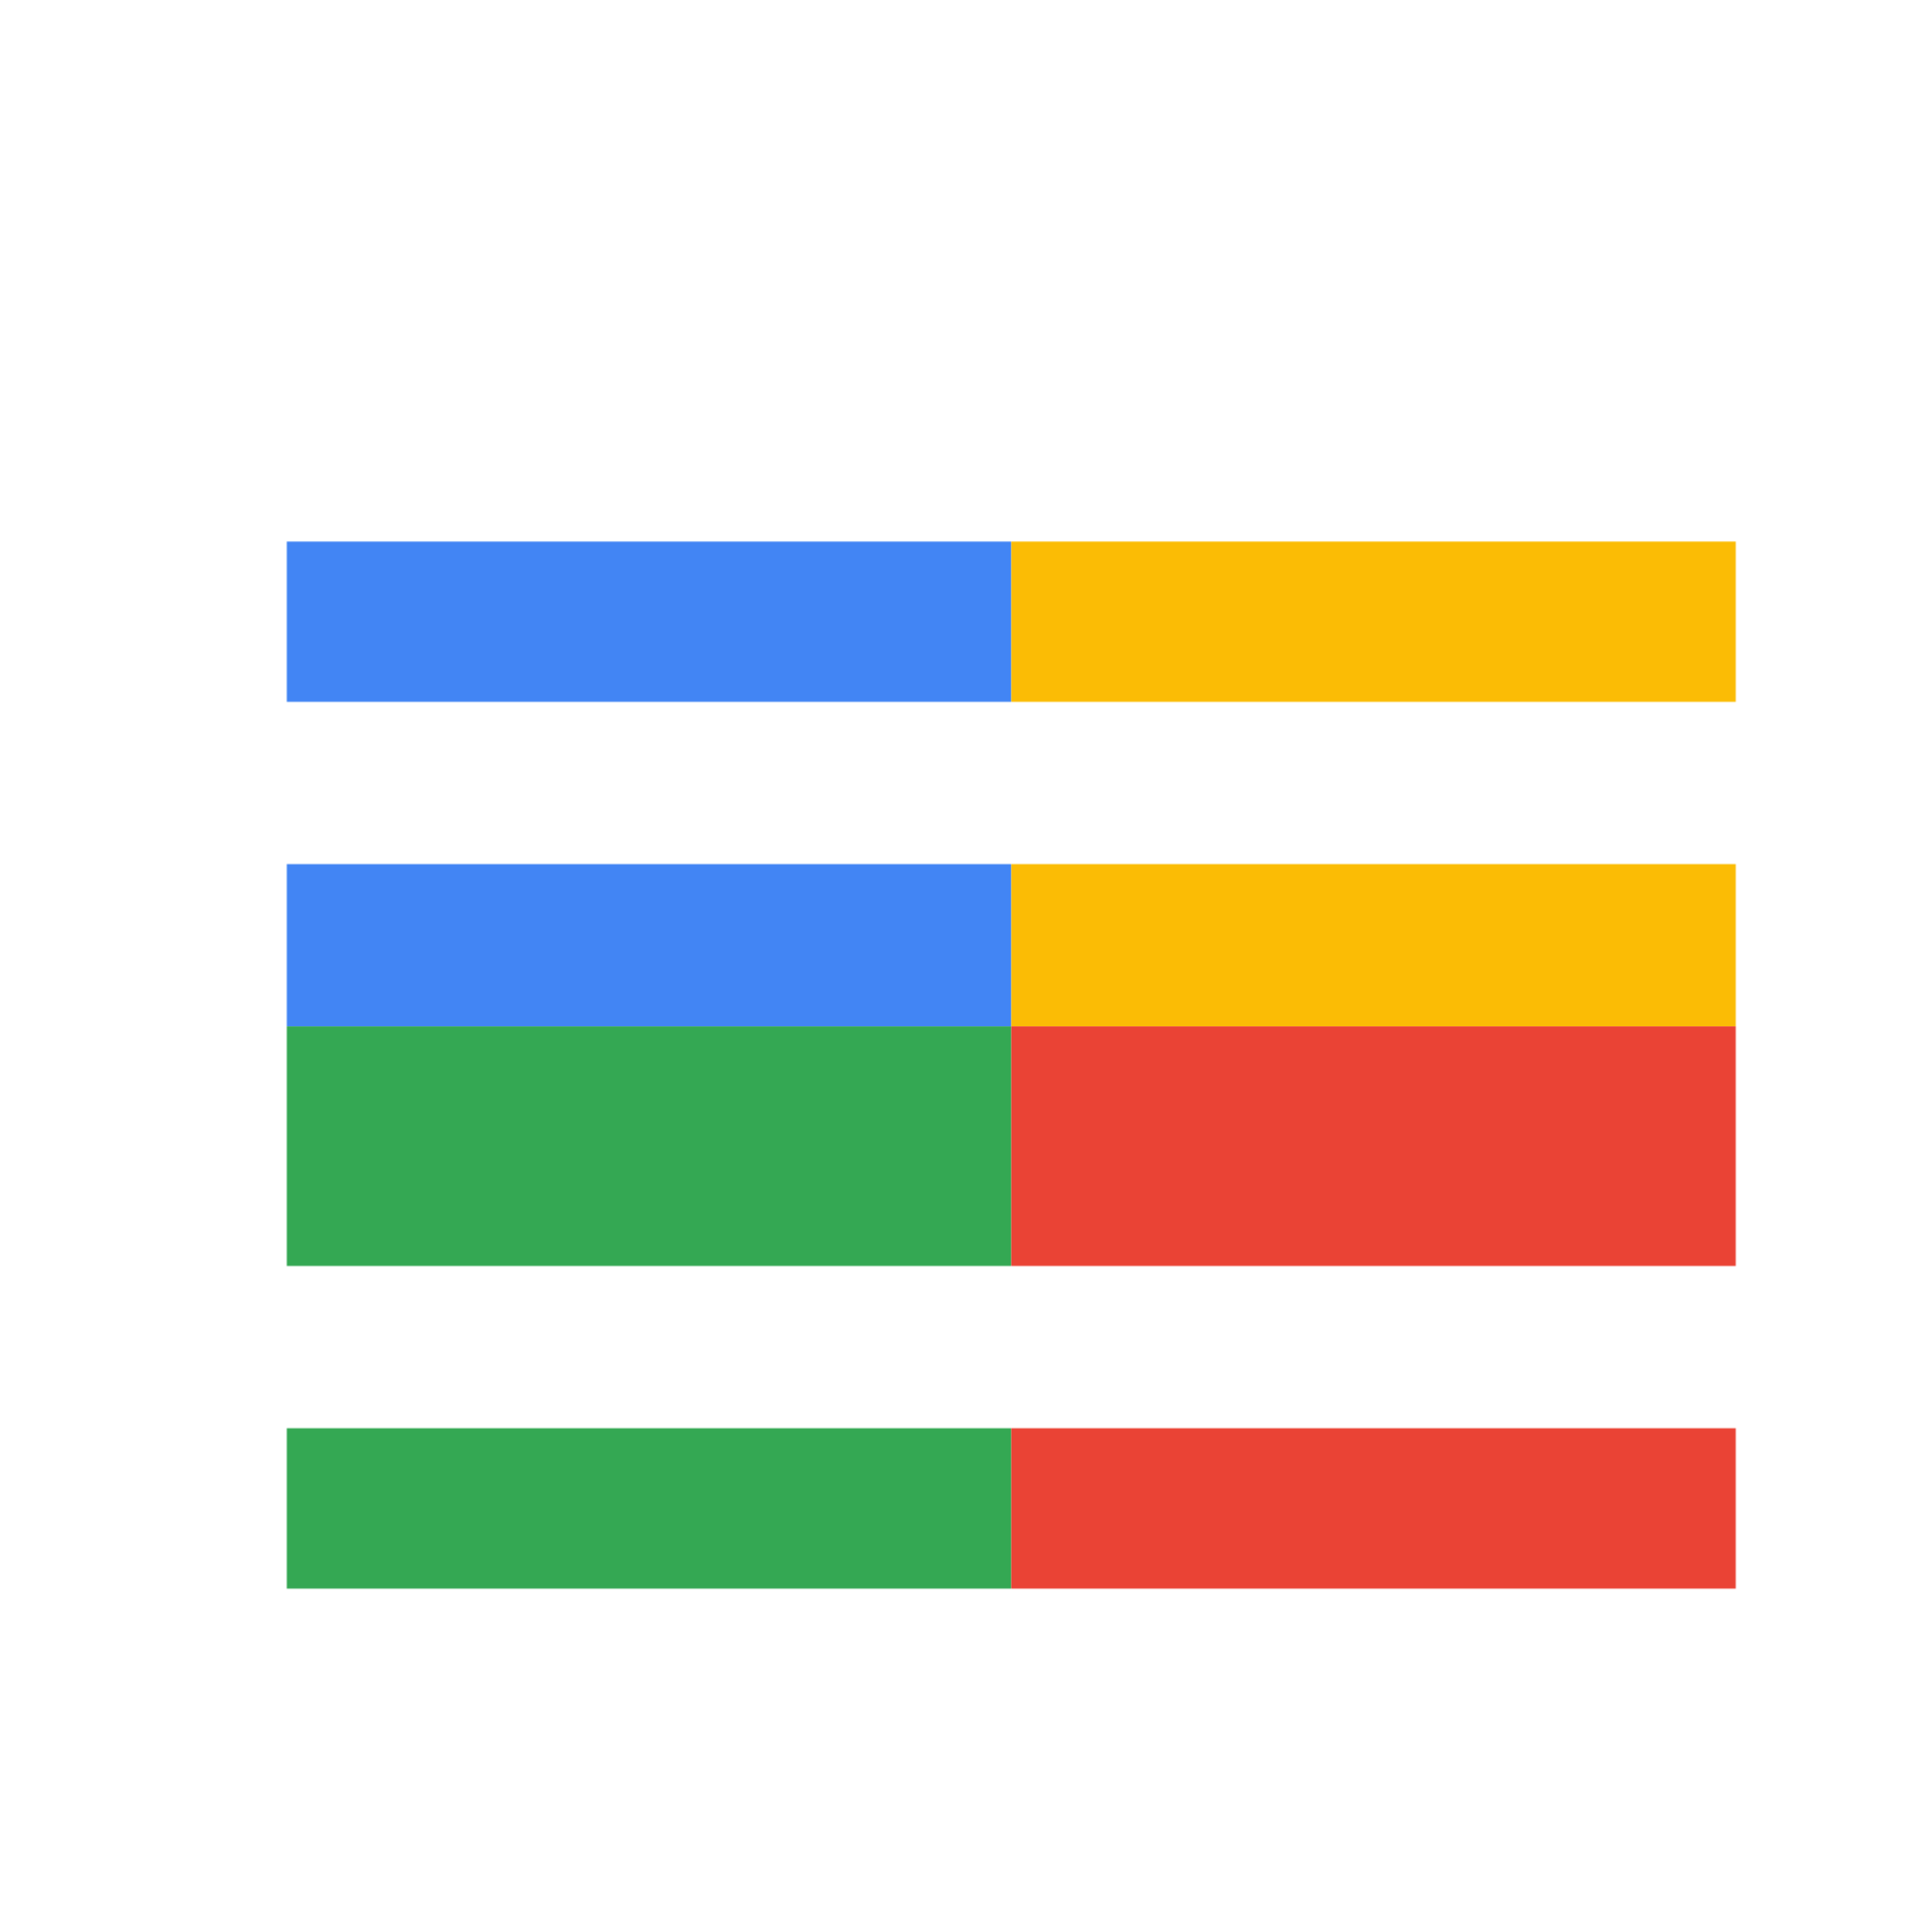
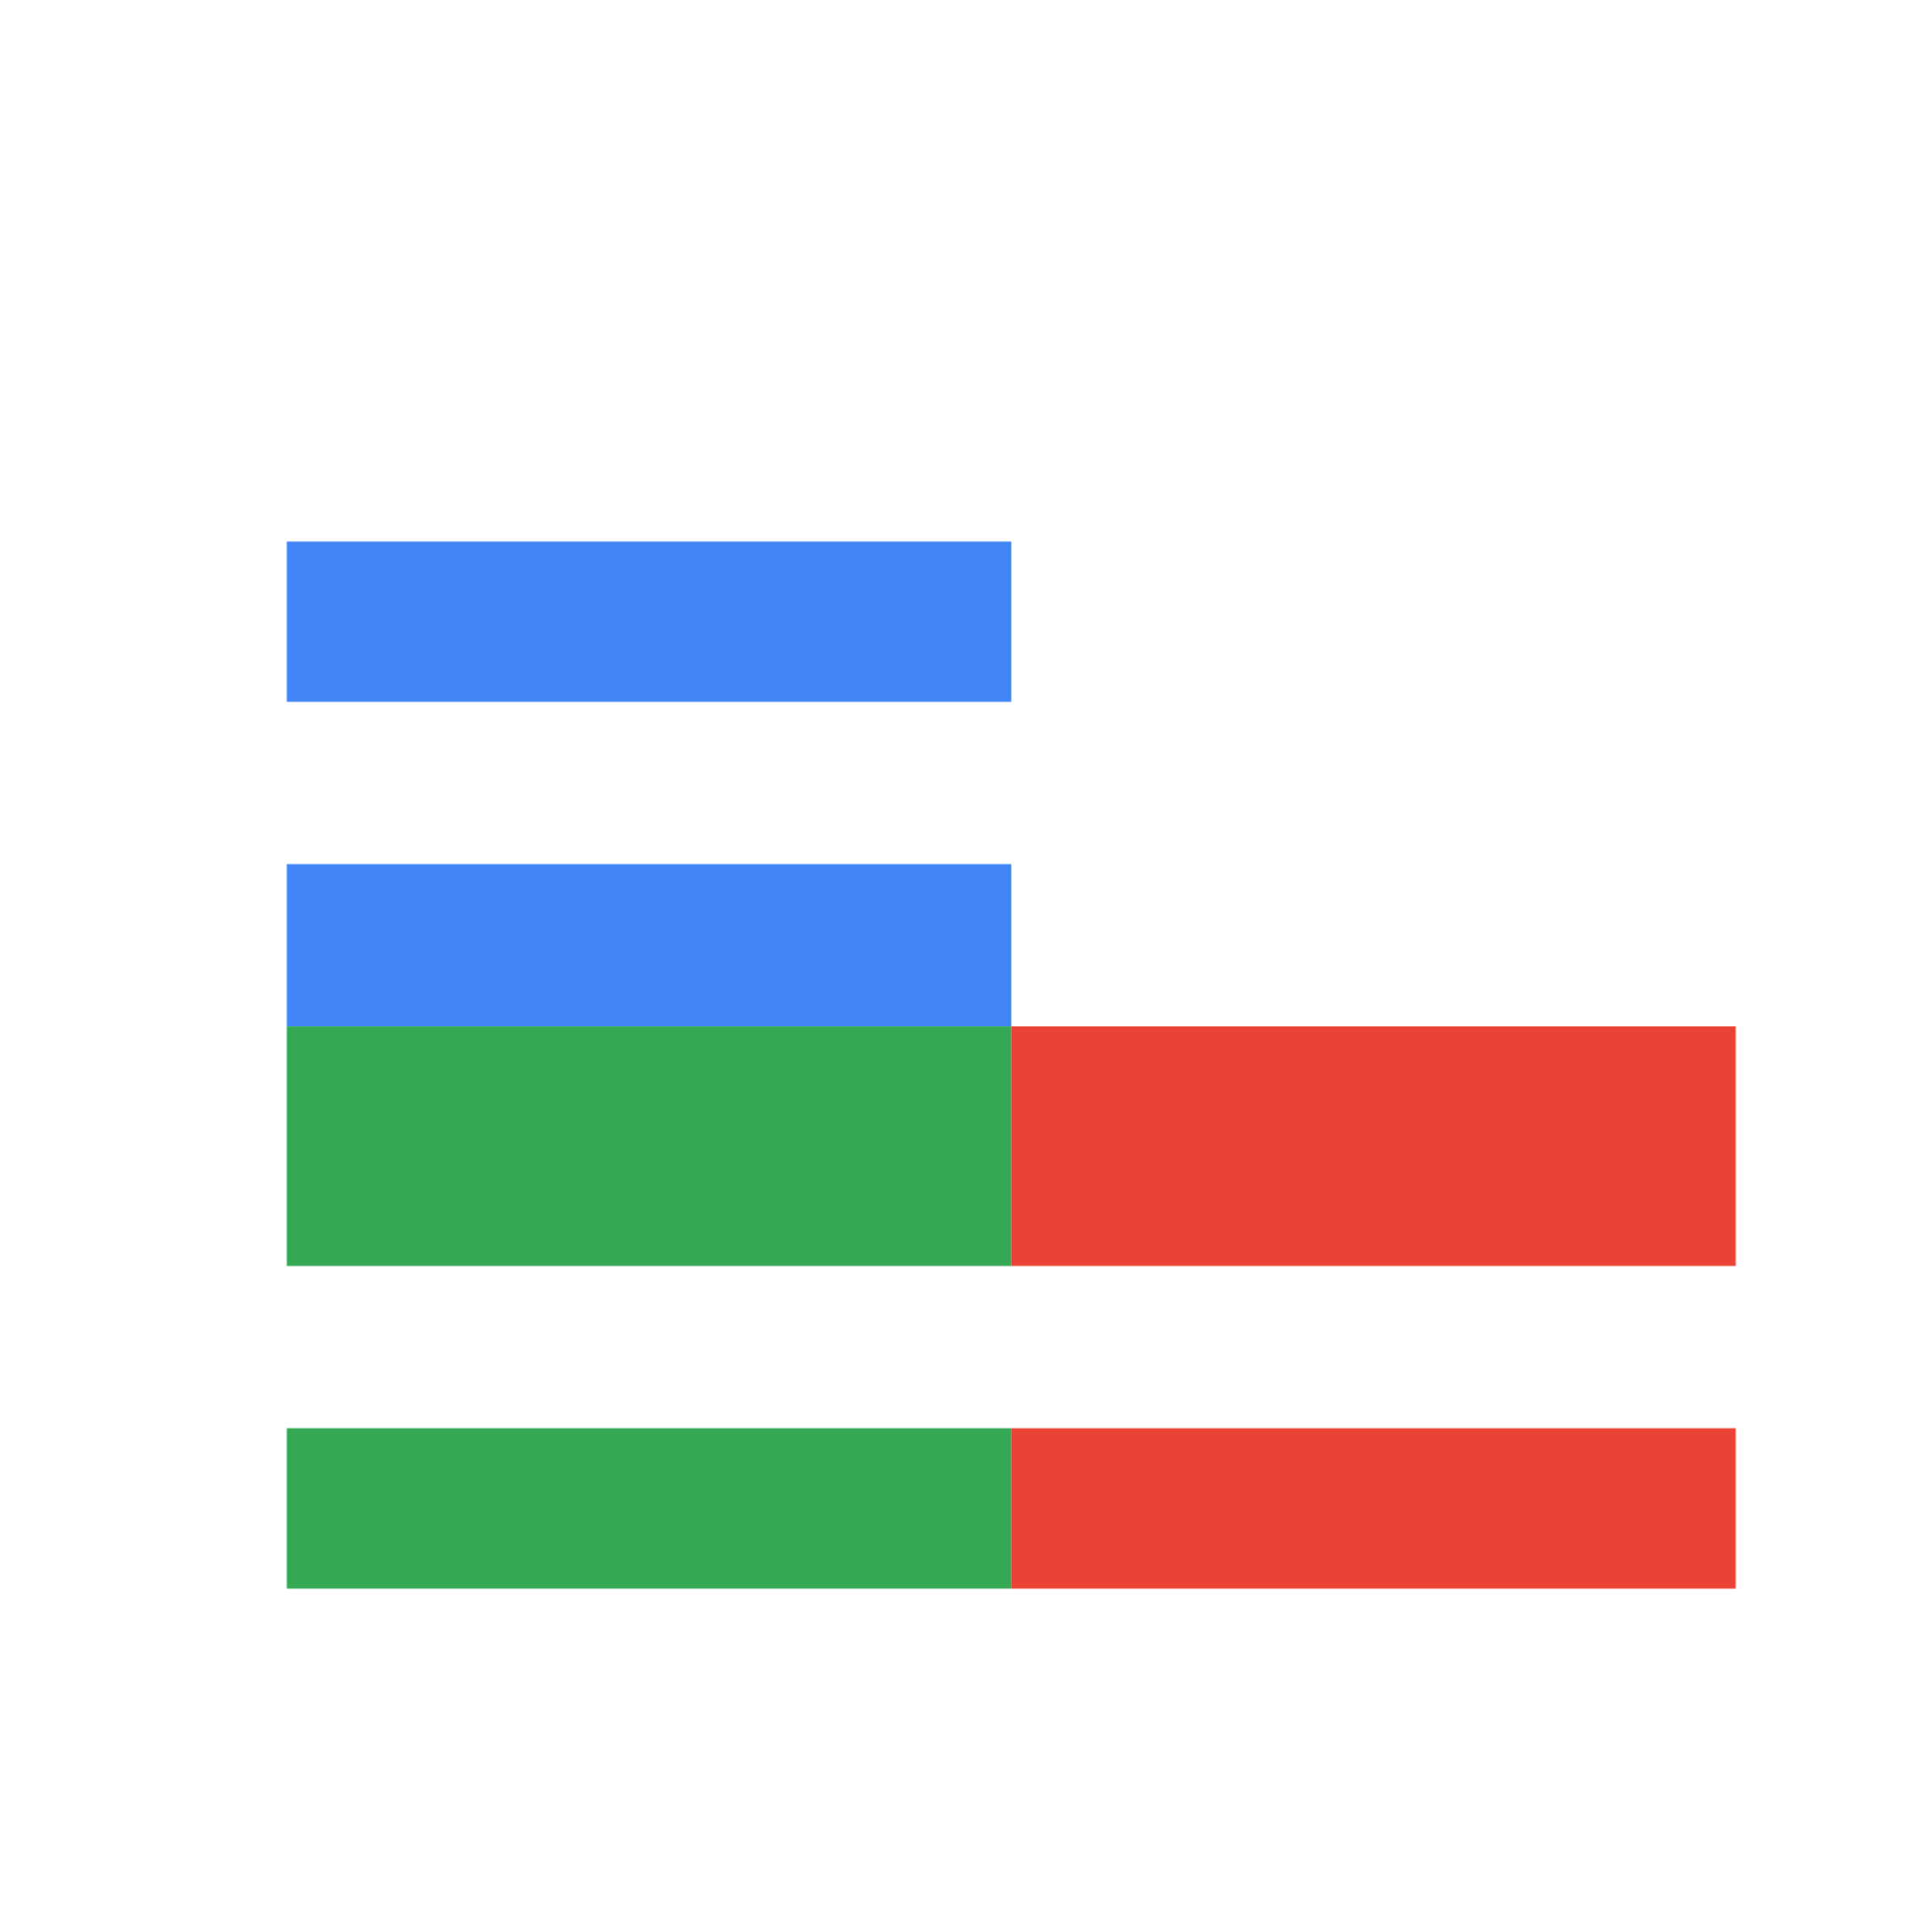
<svg xmlns="http://www.w3.org/2000/svg" viewBox="0 0 1024 1024">
  <defs>
    <filter id="f1" x="0" y="0" width="200%" height="200%">
      <feOffset result="offOut" in="SourceAlpha" dx="24" dy="32" />
      <feGaussianBlur result="blurOut" in="offOut" stdDeviation="16" />
      <feBlend in="SourceGraphic" in2="blurOut" mode="normal" />
    </filter>
    <g id="base">
      <rect x="0" y="0" width="512" height="512" fill="#4285F4" />
      <rect x="0" y="512" width="512" height="512" fill="#34A853" />
-       <rect x="512" y="0" width="512" height="512" fill="#FBBC05" />
      <rect x="512" y="512" width="512" height="512" fill="#EA4335" />
    </g>
    <g id="asset89" desc="Material Icons (Apache 2.0)/UI Actions/calendar view day">
      <path d="M128 725 h768 v85 H128 zm0 -299 h768 v213 H128 zm0 -171 h768 v85 H128 z" />
    </g>
  </defs>
  <g filter="url(#f1)">
    <mask id="assetMask">
      <use href="#asset89" fill="white" />
    </mask>
    <use href="#base" mask="url(#assetMask)" />
  </g>
</svg>